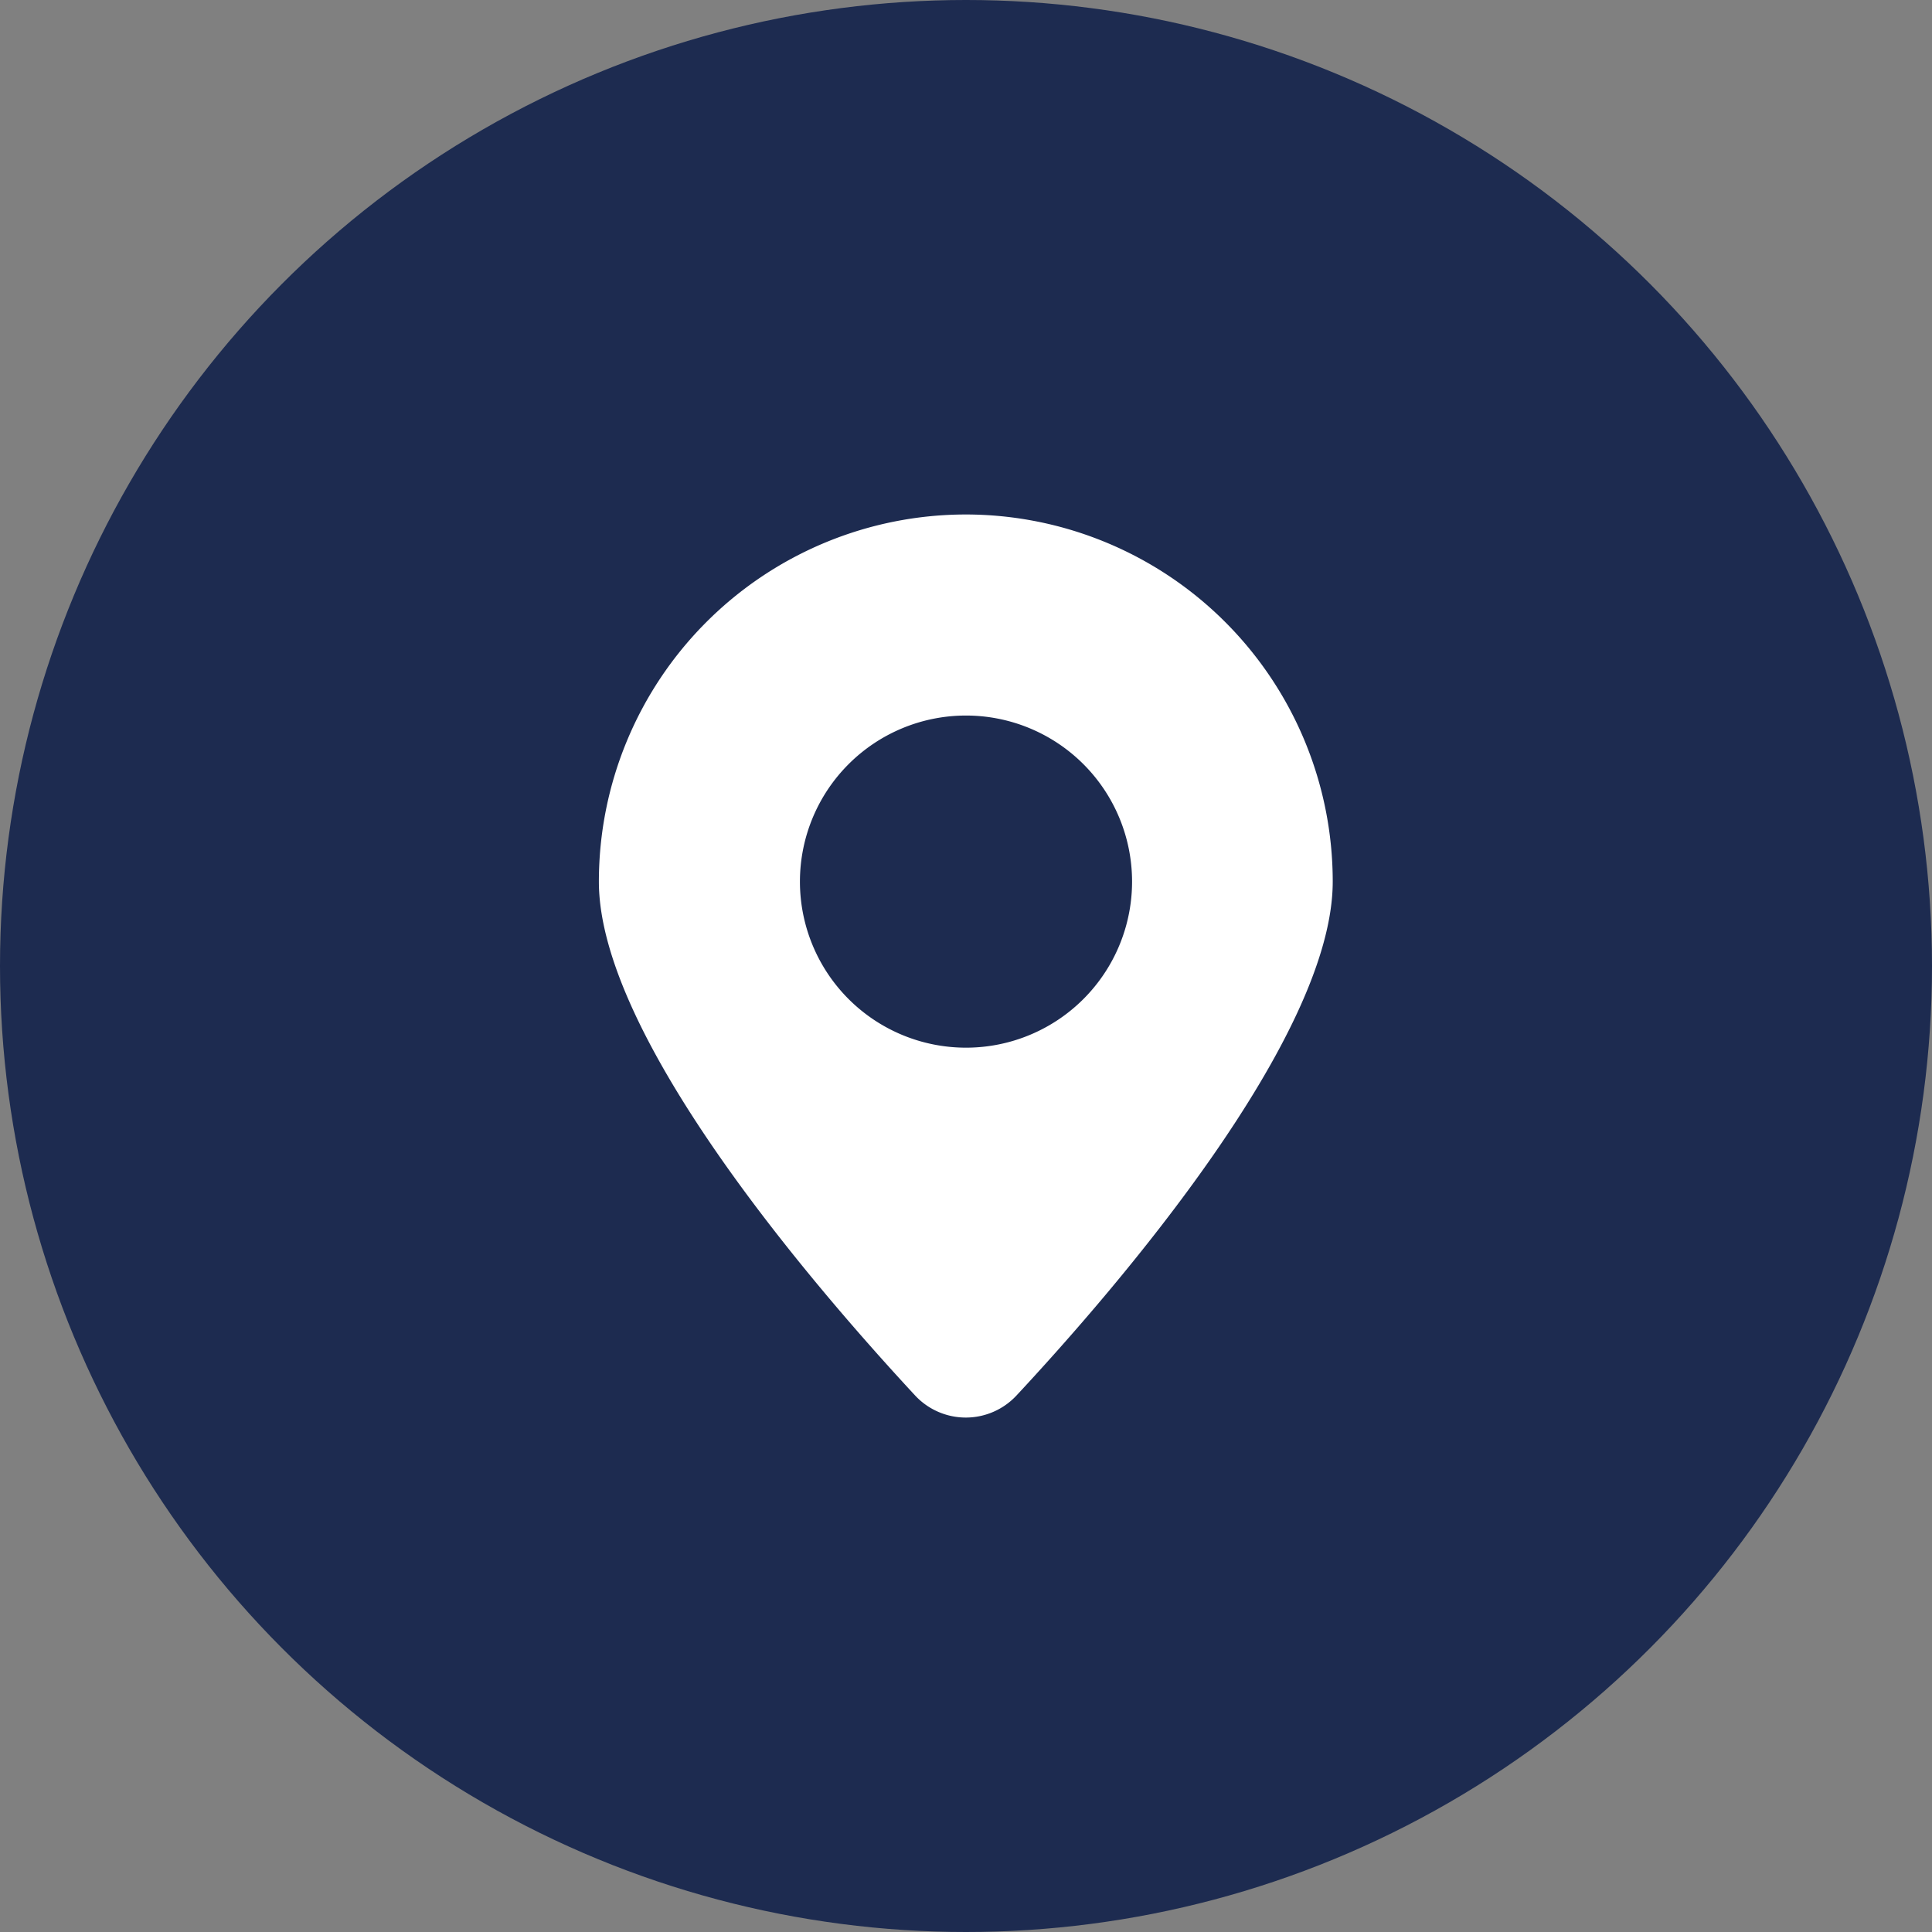
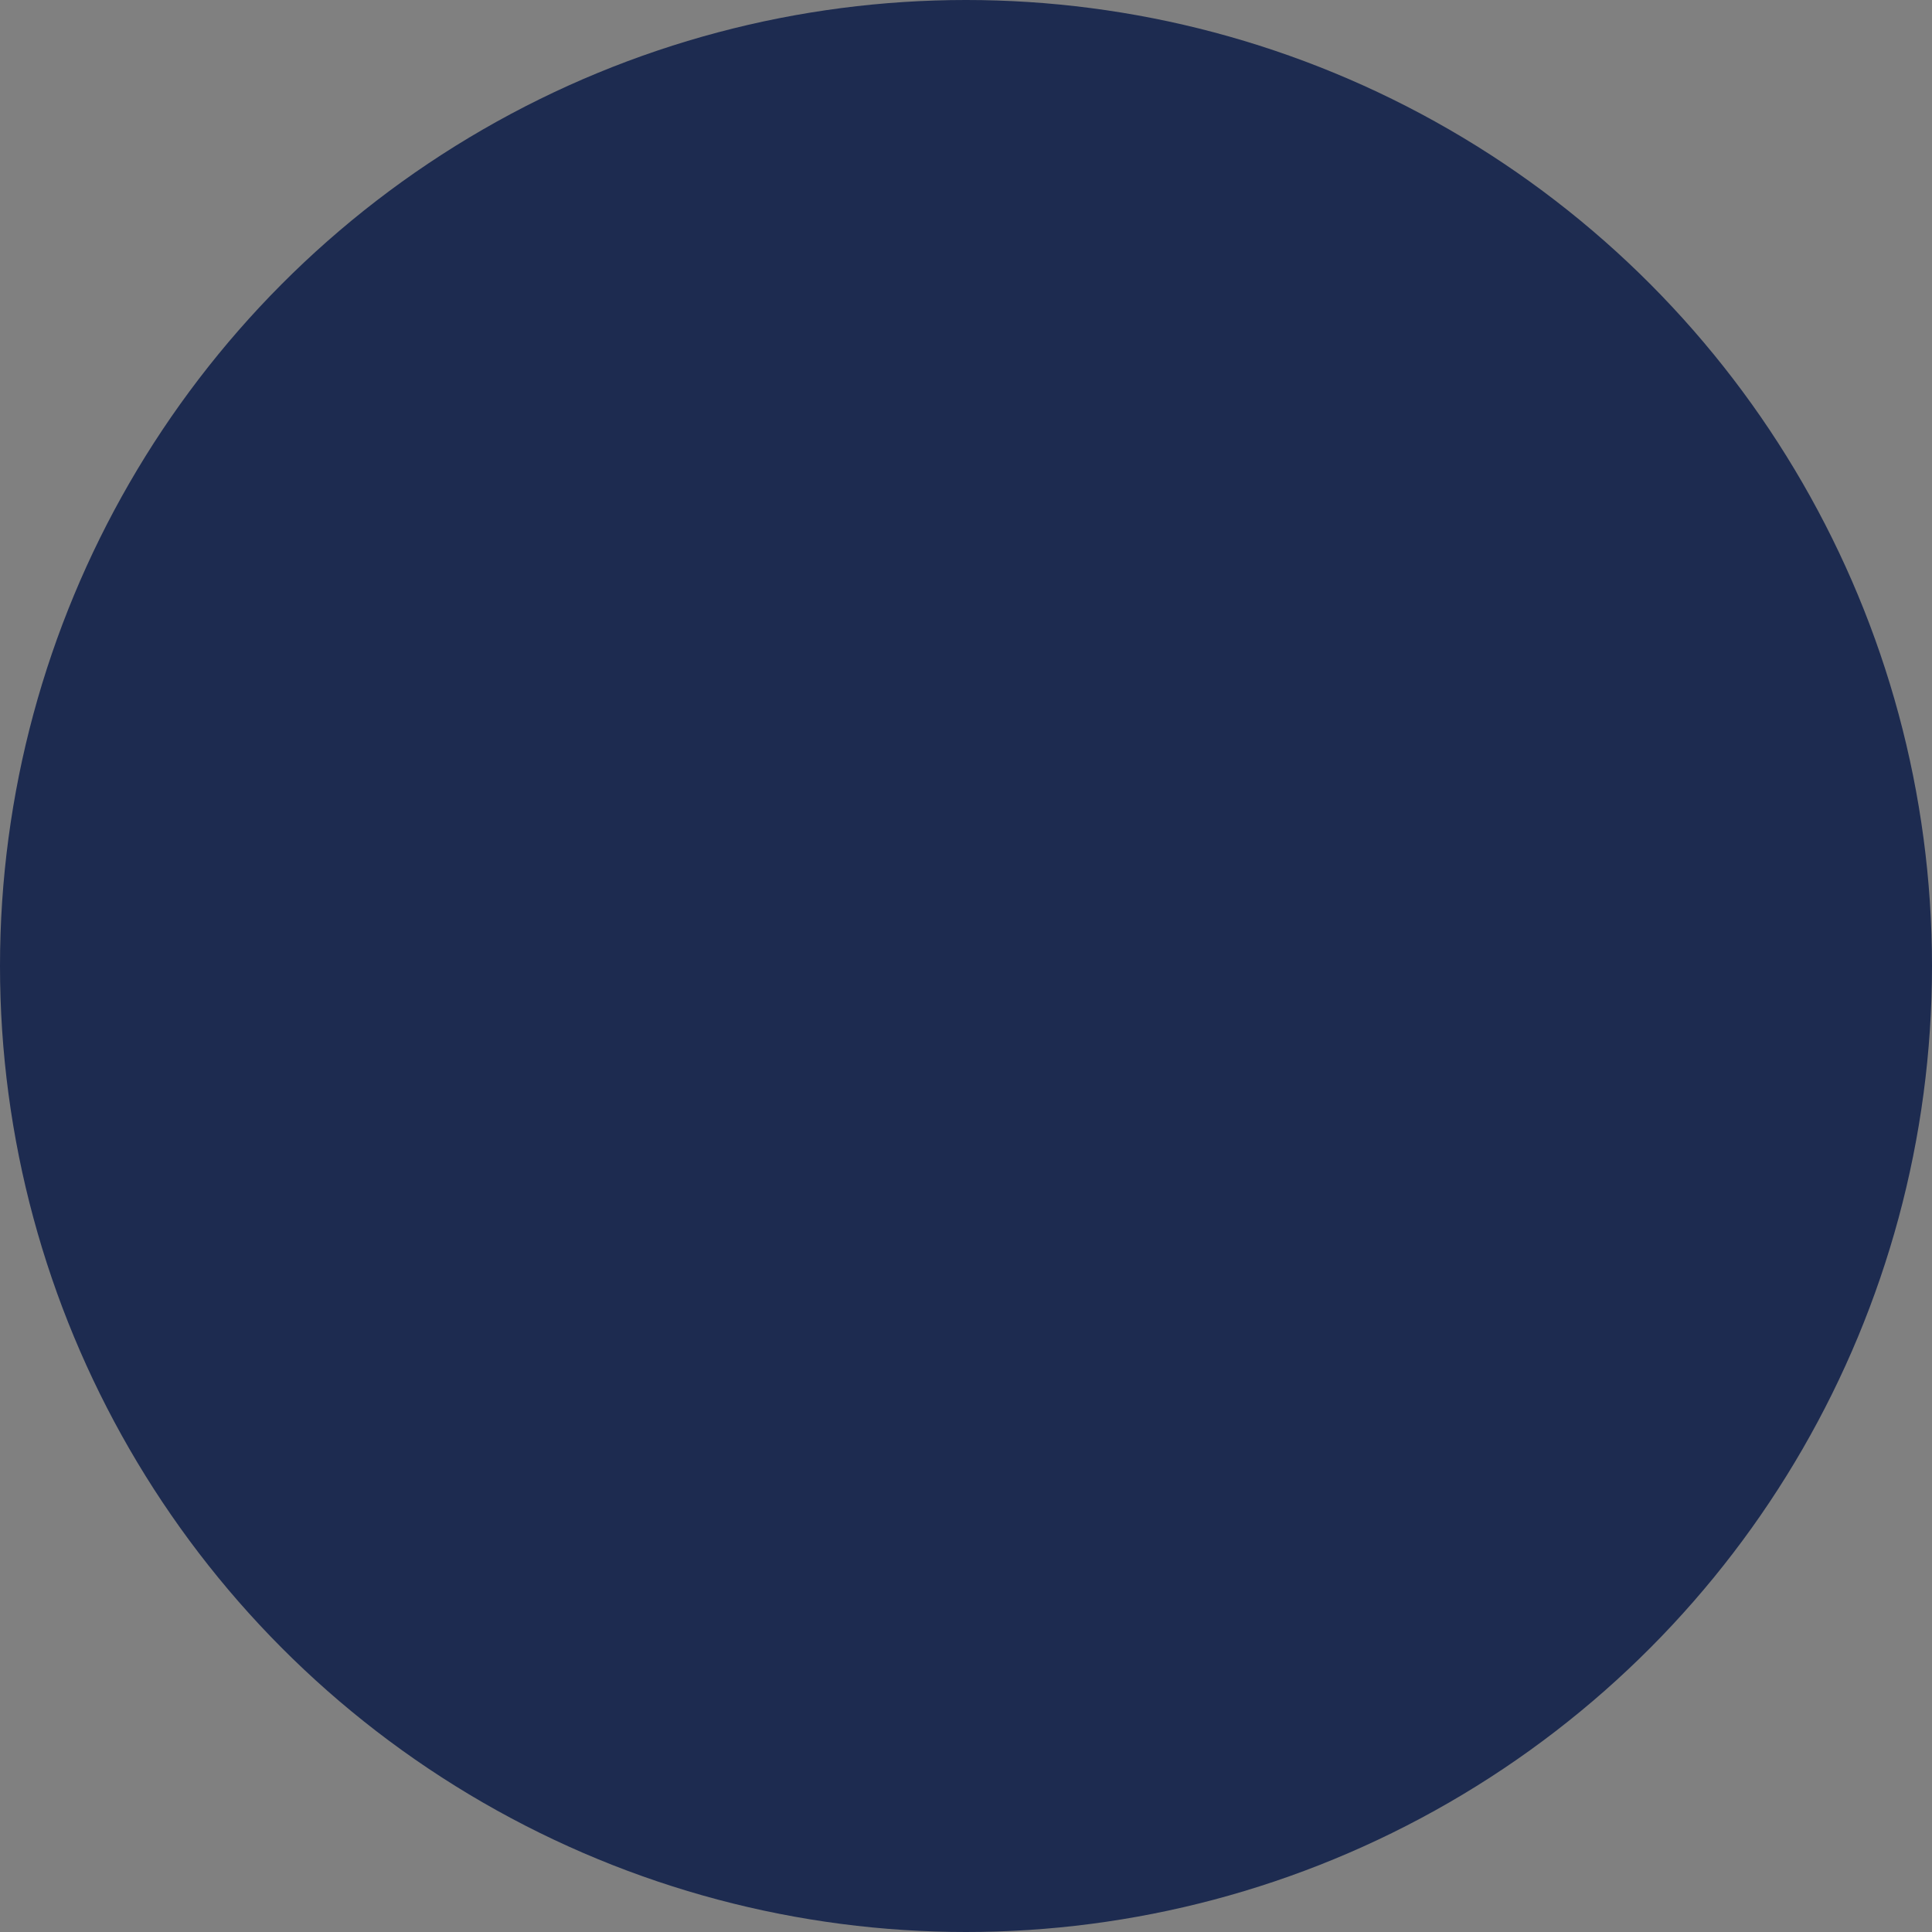
<svg xmlns="http://www.w3.org/2000/svg" id="Raggruppa_1535" data-name="Raggruppa 1535" width="44" height="44" viewBox="0 0 44 44">
  <rect x="0" y="0" width="44" height="44" fill="#808080" stroke="none" />
  <circle id="Ellisse_47" data-name="Ellisse 47" cx="22" cy="22" r="22" fill="#1d2b50" />
-   <path id="Tracciato_10448" data-name="Tracciato 10448" d="M65.827,0a8.362,8.362,0,0,0-8.361,8.362c0,3.538,4.909,9.23,7.2,11.7a1.577,1.577,0,0,0,2.313,0c2.3-2.468,7.2-8.16,7.2-11.7A8.362,8.362,0,0,0,65.827,0m0,12.143a3.782,3.782,0,1,1,3.782-3.782,3.782,3.782,0,0,1-3.782,3.782" transform="translate(-43.827 11.717)" fill="#fff" />
</svg>